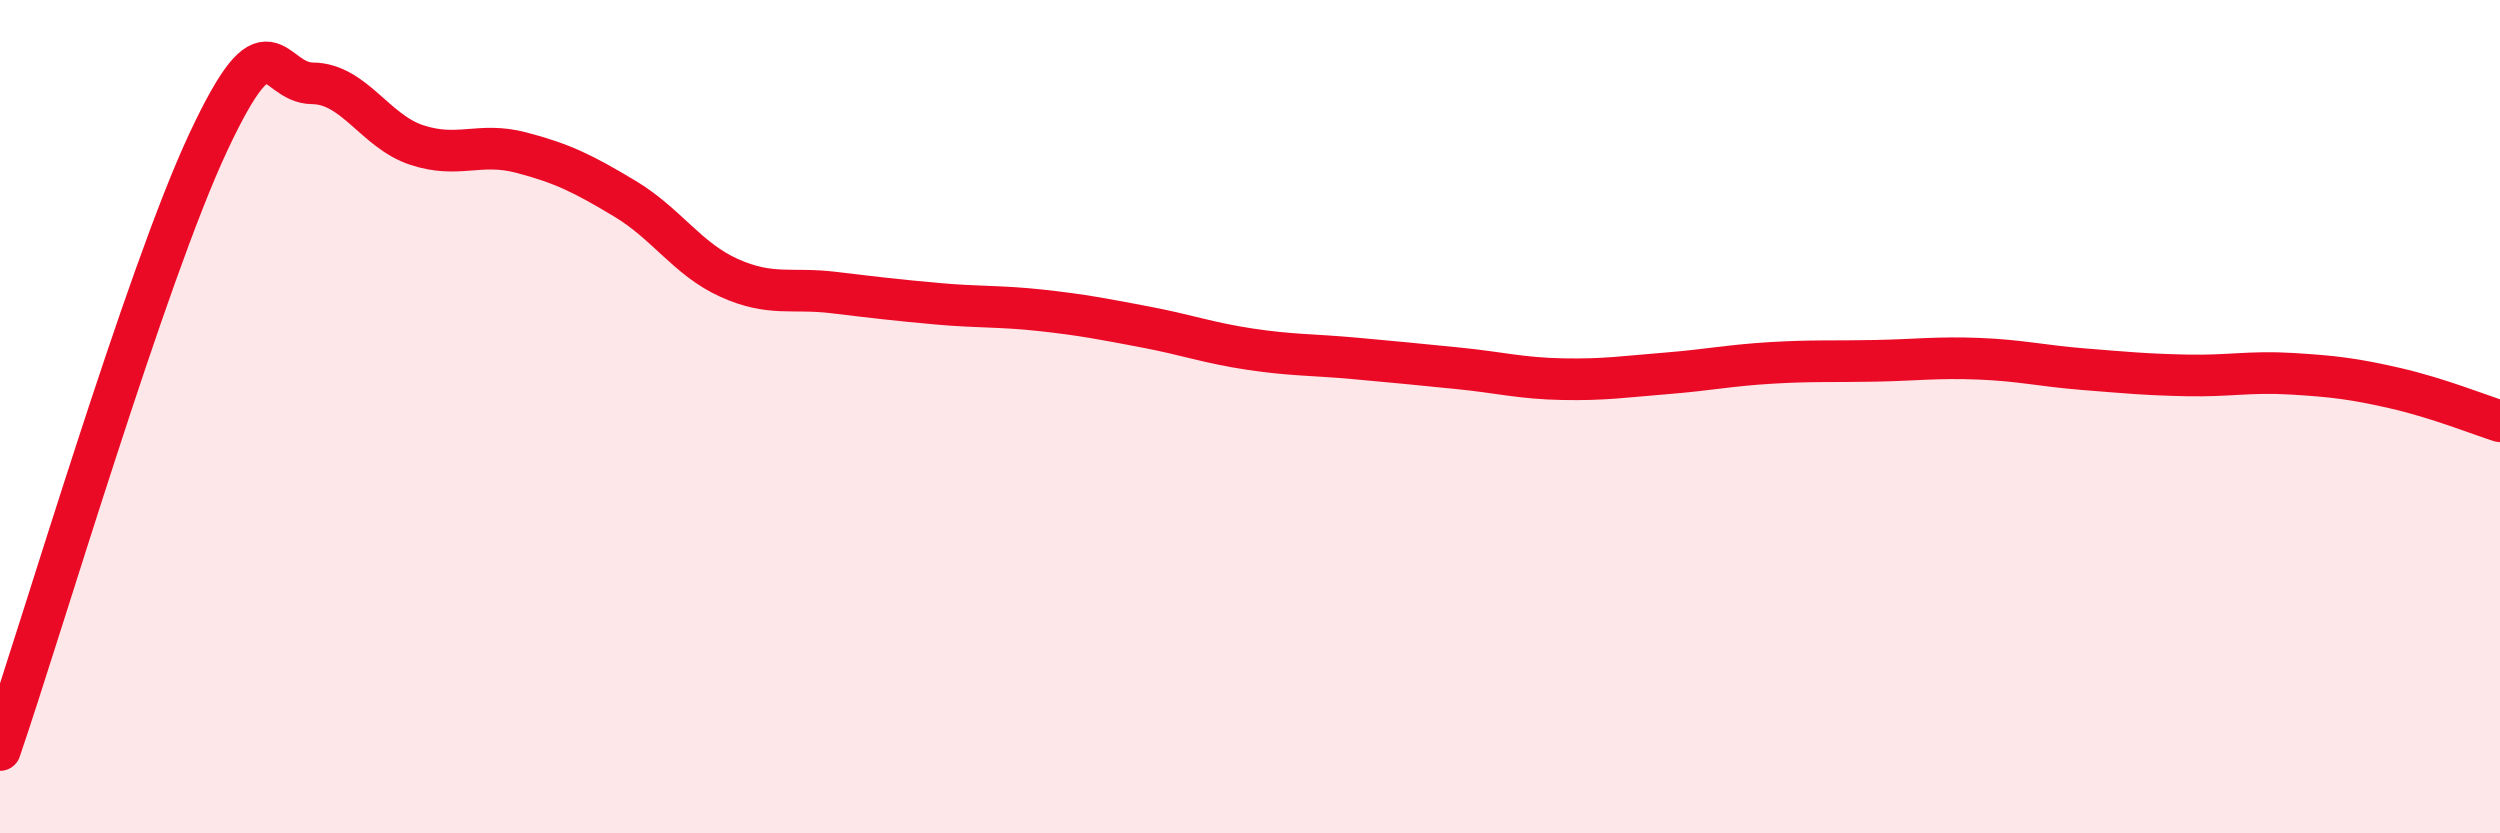
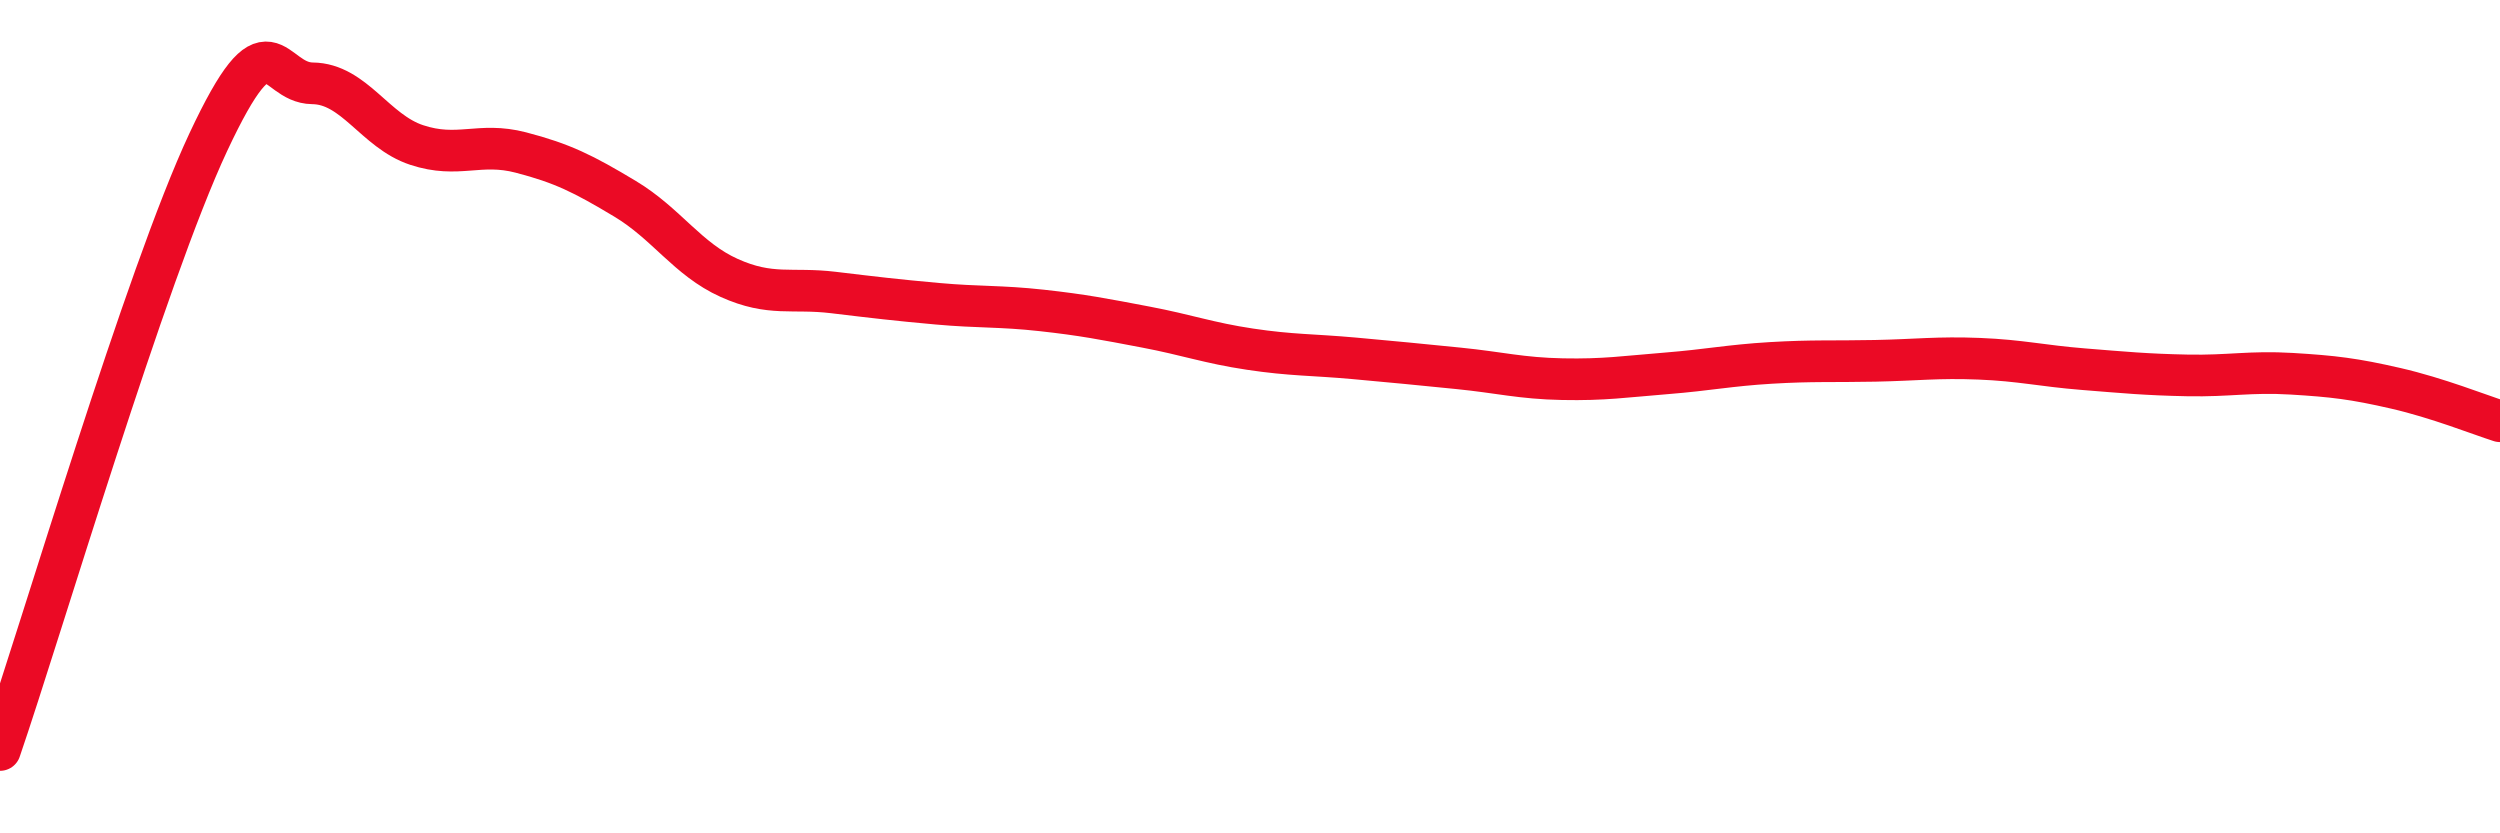
<svg xmlns="http://www.w3.org/2000/svg" width="60" height="20" viewBox="0 0 60 20">
-   <path d="M 0,18 C 1,15.08 3.5,6.61 5,3.41 C 6.5,0.21 6.5,1.99 7.5,2 C 8.5,2.01 9,3.15 10,3.48 C 11,3.81 11.5,3.4 12.5,3.66 C 13.5,3.92 14,4.17 15,4.77 C 16,5.37 16.5,6.22 17.5,6.67 C 18.5,7.12 19,6.9 20,7.02 C 21,7.14 21.5,7.2 22.5,7.29 C 23.5,7.38 24,7.34 25,7.45 C 26,7.56 26.5,7.66 27.5,7.85 C 28.5,8.04 29,8.23 30,8.38 C 31,8.53 31.5,8.51 32.5,8.6 C 33.5,8.69 34,8.74 35,8.84 C 36,8.94 36.5,9.08 37.5,9.1 C 38.5,9.12 39,9.04 40,8.96 C 41,8.88 41.5,8.77 42.5,8.71 C 43.5,8.65 44,8.68 45,8.66 C 46,8.64 46.5,8.57 47.5,8.61 C 48.5,8.65 49,8.78 50,8.86 C 51,8.94 51.5,8.99 52.5,9.01 C 53.5,9.03 54,8.91 55,8.97 C 56,9.03 56.5,9.09 57.5,9.32 C 58.5,9.55 59.5,9.95 60,10.11L60 20L0 20Z" fill="#EB0A25" opacity="0.1" stroke-linecap="round" stroke-linejoin="round" />
  <path d="M 0,18 C 1,15.08 3.5,6.61 5,3.41 C 6.5,0.21 6.5,1.99 7.5,2 C 8.5,2.01 9,3.15 10,3.48 C 11,3.81 11.5,3.4 12.5,3.66 C 13.5,3.92 14,4.17 15,4.77 C 16,5.37 16.5,6.22 17.5,6.67 C 18.5,7.12 19,6.9 20,7.02 C 21,7.14 21.5,7.2 22.5,7.29 C 23.5,7.38 24,7.34 25,7.45 C 26,7.56 26.5,7.66 27.5,7.85 C 28.5,8.04 29,8.23 30,8.38 C 31,8.53 31.5,8.51 32.5,8.6 C 33.5,8.69 34,8.74 35,8.84 C 36,8.94 36.5,9.08 37.5,9.1 C 38.5,9.12 39,9.04 40,8.96 C 41,8.88 41.5,8.77 42.5,8.71 C 43.5,8.65 44,8.68 45,8.66 C 46,8.64 46.5,8.57 47.5,8.61 C 48.5,8.65 49,8.78 50,8.86 C 51,8.94 51.5,8.99 52.5,9.01 C 53.5,9.03 54,8.91 55,8.97 C 56,9.03 56.5,9.09 57.5,9.32 C 58.5,9.55 59.5,9.95 60,10.11" stroke="#EB0A25" stroke-width="1" fill="none" stroke-linecap="round" stroke-linejoin="round" />
</svg>